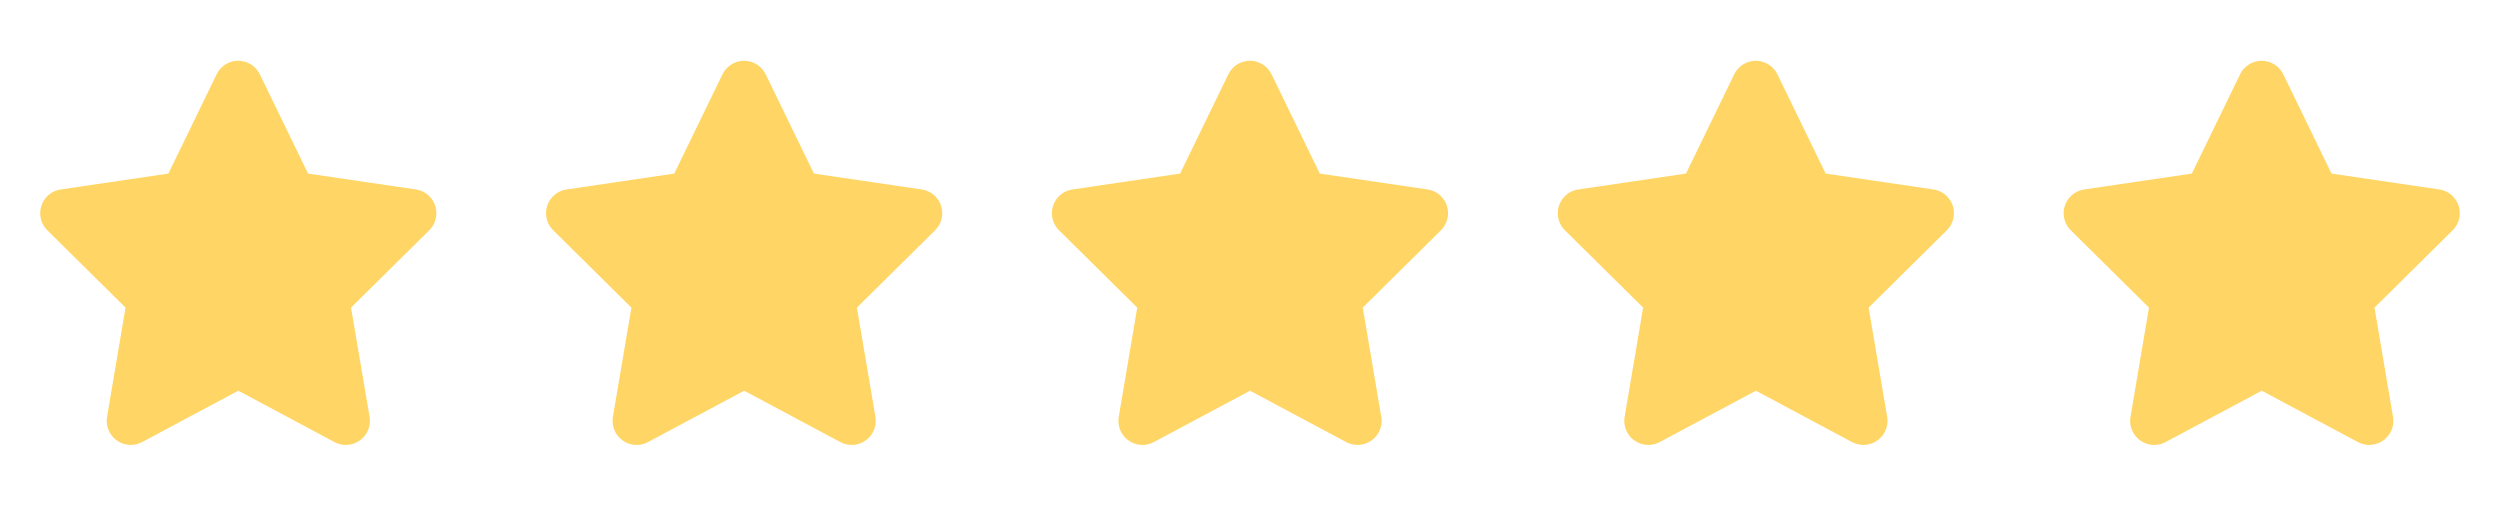
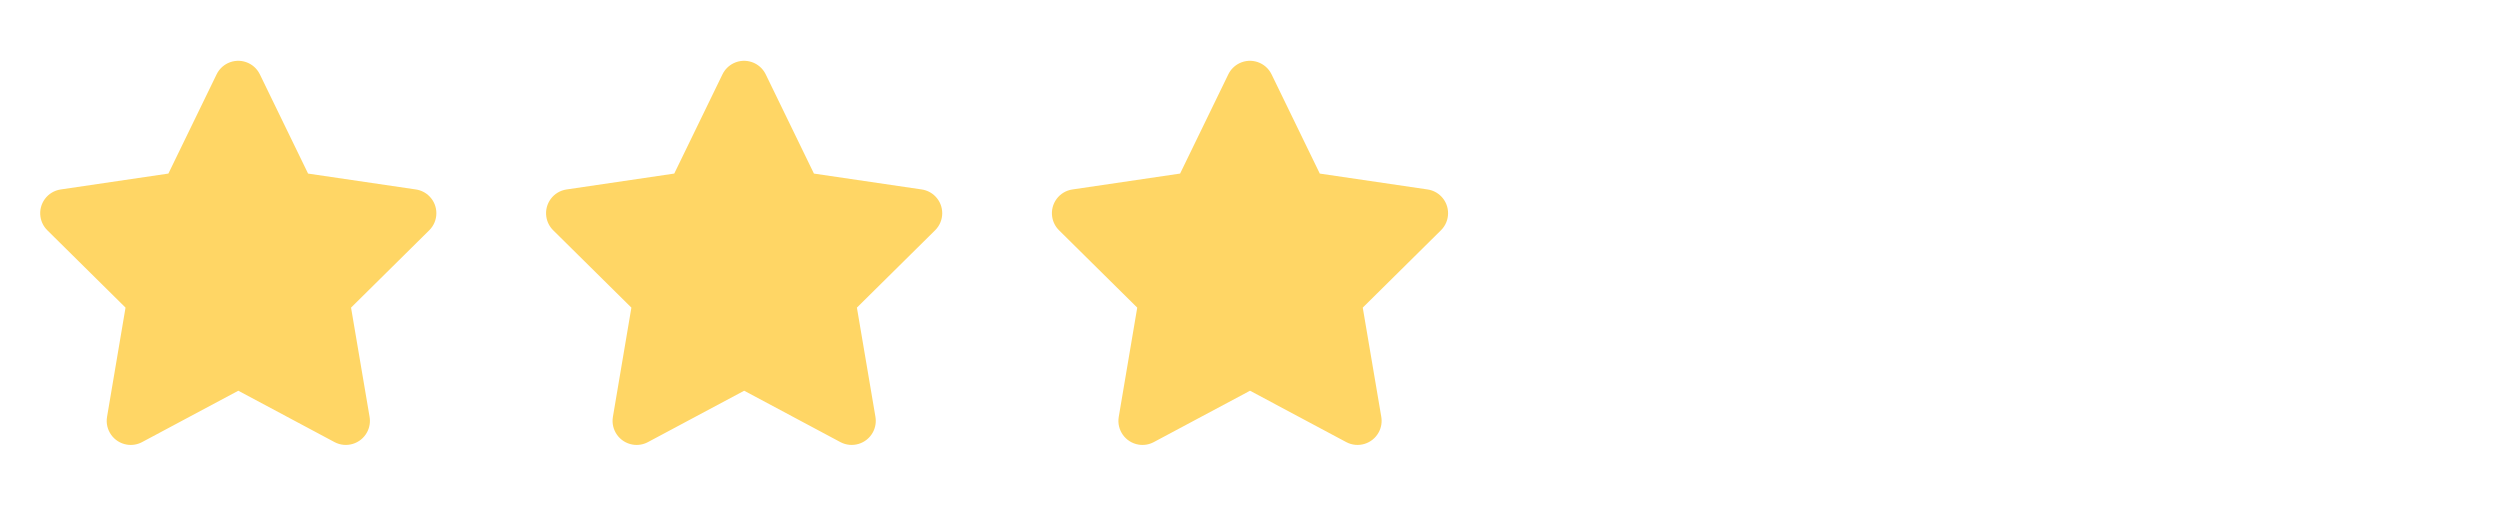
<svg xmlns="http://www.w3.org/2000/svg" id="a" width="1483.01" height="300" viewBox="0 0 1483.01 300">
  <g id="b">
    <path id="c" d="M154.13,44.08c-3.45-7.08-11.98-10.02-19.06-6.57-2.86,1.4-5.18,3.71-6.57,6.57l-28.61,58.88-63.9,9.43c-7.78,1.16-13.15,8.4-11.99,16.18.45,3.05,1.88,5.86,4.07,8.03l46.39,45.88-10.97,64.83c-1.3,7.78,3.96,15.13,11.73,16.43,3.1.52,6.28,0,9.05-1.48l57.09-30.48,57.09,30.48c6.96,3.7,15.6,1.06,19.31-5.9,1.48-2.77,1.99-5.95,1.48-9.05l-11-64.83,46.39-45.88c5.59-5.53,5.64-14.55.11-20.14-2.17-2.19-4.98-3.62-8.03-4.07l-63.96-9.42-28.61-58.88Z" fill="#ffd665" />
    <path id="d" d="M454.21,44.08c-3.45-7.08-11.98-10.02-19.06-6.57-2.86,1.4-5.18,3.71-6.57,6.57l-28.61,58.88-63.9,9.43c-7.78,1.16-13.15,8.4-11.99,16.18.45,3.05,1.88,5.86,4.07,8.03l46.39,45.88-10.97,64.83c-1.3,7.78,3.96,15.13,11.73,16.43,3.1.52,6.28,0,9.05-1.48l57.09-30.48,57.09,30.48c6.96,3.7,15.6,1.06,19.31-5.9,1.48-2.77,1.99-5.95,1.48-9.05l-11-64.83,46.39-45.88c5.59-5.53,5.64-14.55.11-20.14-2.17-2.19-4.98-3.62-8.03-4.07l-63.96-9.42-28.61-58.88Z" fill="#ffd665" />
    <path id="e" d="M754.28,44.08c-3.45-7.08-11.98-10.02-19.06-6.57-2.86,1.4-5.18,3.71-6.57,6.57l-28.61,58.88-63.9,9.43c-7.78,1.16-13.15,8.4-11.99,16.18.45,3.05,1.88,5.86,4.07,8.03l46.39,45.88-10.97,64.83c-1.3,7.78,3.96,15.13,11.73,16.43,3.1.52,6.28,0,9.05-1.48l57.09-30.48,57.09,30.48c6.96,3.7,15.6,1.06,19.31-5.9,1.48-2.77,1.99-5.95,1.48-9.05l-11-64.83,46.39-45.88c5.59-5.53,5.64-14.55.11-20.14-2.17-2.19-4.98-3.62-8.03-4.07l-63.96-9.42-28.61-58.88Z" fill="#ffd665" />
-     <path id="f" d="M1054.37,44.08c-3.45-7.08-11.98-10.02-19.06-6.57-2.86,1.4-5.18,3.71-6.57,6.57l-28.61,58.88-63.9,9.43c-7.78,1.16-13.15,8.4-11.99,16.18.45,3.05,1.88,5.86,4.07,8.03l46.39,45.88-10.97,64.83c-1.3,7.78,3.96,15.13,11.73,16.43,3.1.52,6.28,0,9.05-1.48l57.09-30.48,57.09,30.48c6.96,3.7,15.6,1.06,19.31-5.9,1.48-2.77,1.99-5.95,1.48-9.05l-11-64.83,46.39-45.88c5.59-5.53,5.64-14.55.11-20.14-2.17-2.19-4.98-3.62-8.03-4.07l-63.96-9.42-28.61-58.88Z" fill="#ffd665" />
-     <path id="g" d="M1354.45,44.08c-3.45-7.08-11.98-10.02-19.06-6.57-2.86,1.4-5.18,3.71-6.57,6.57l-28.61,58.88-63.9,9.43c-7.78,1.16-13.15,8.4-11.99,16.18.45,3.05,1.88,5.86,4.07,8.03l46.39,45.88-10.97,64.83c-1.3,7.78,3.96,15.13,11.73,16.43,3.1.52,6.28,0,9.05-1.48l57.09-30.48,57.09,30.48c6.96,3.7,15.6,1.06,19.31-5.9,1.48-2.77,1.99-5.95,1.48-9.05l-11-64.83,46.39-45.88c5.59-5.53,5.64-14.55.11-20.14-2.17-2.19-4.98-3.62-8.03-4.07l-63.96-9.42-28.61-58.88Z" fill="#ffd665" />
  </g>
</svg>